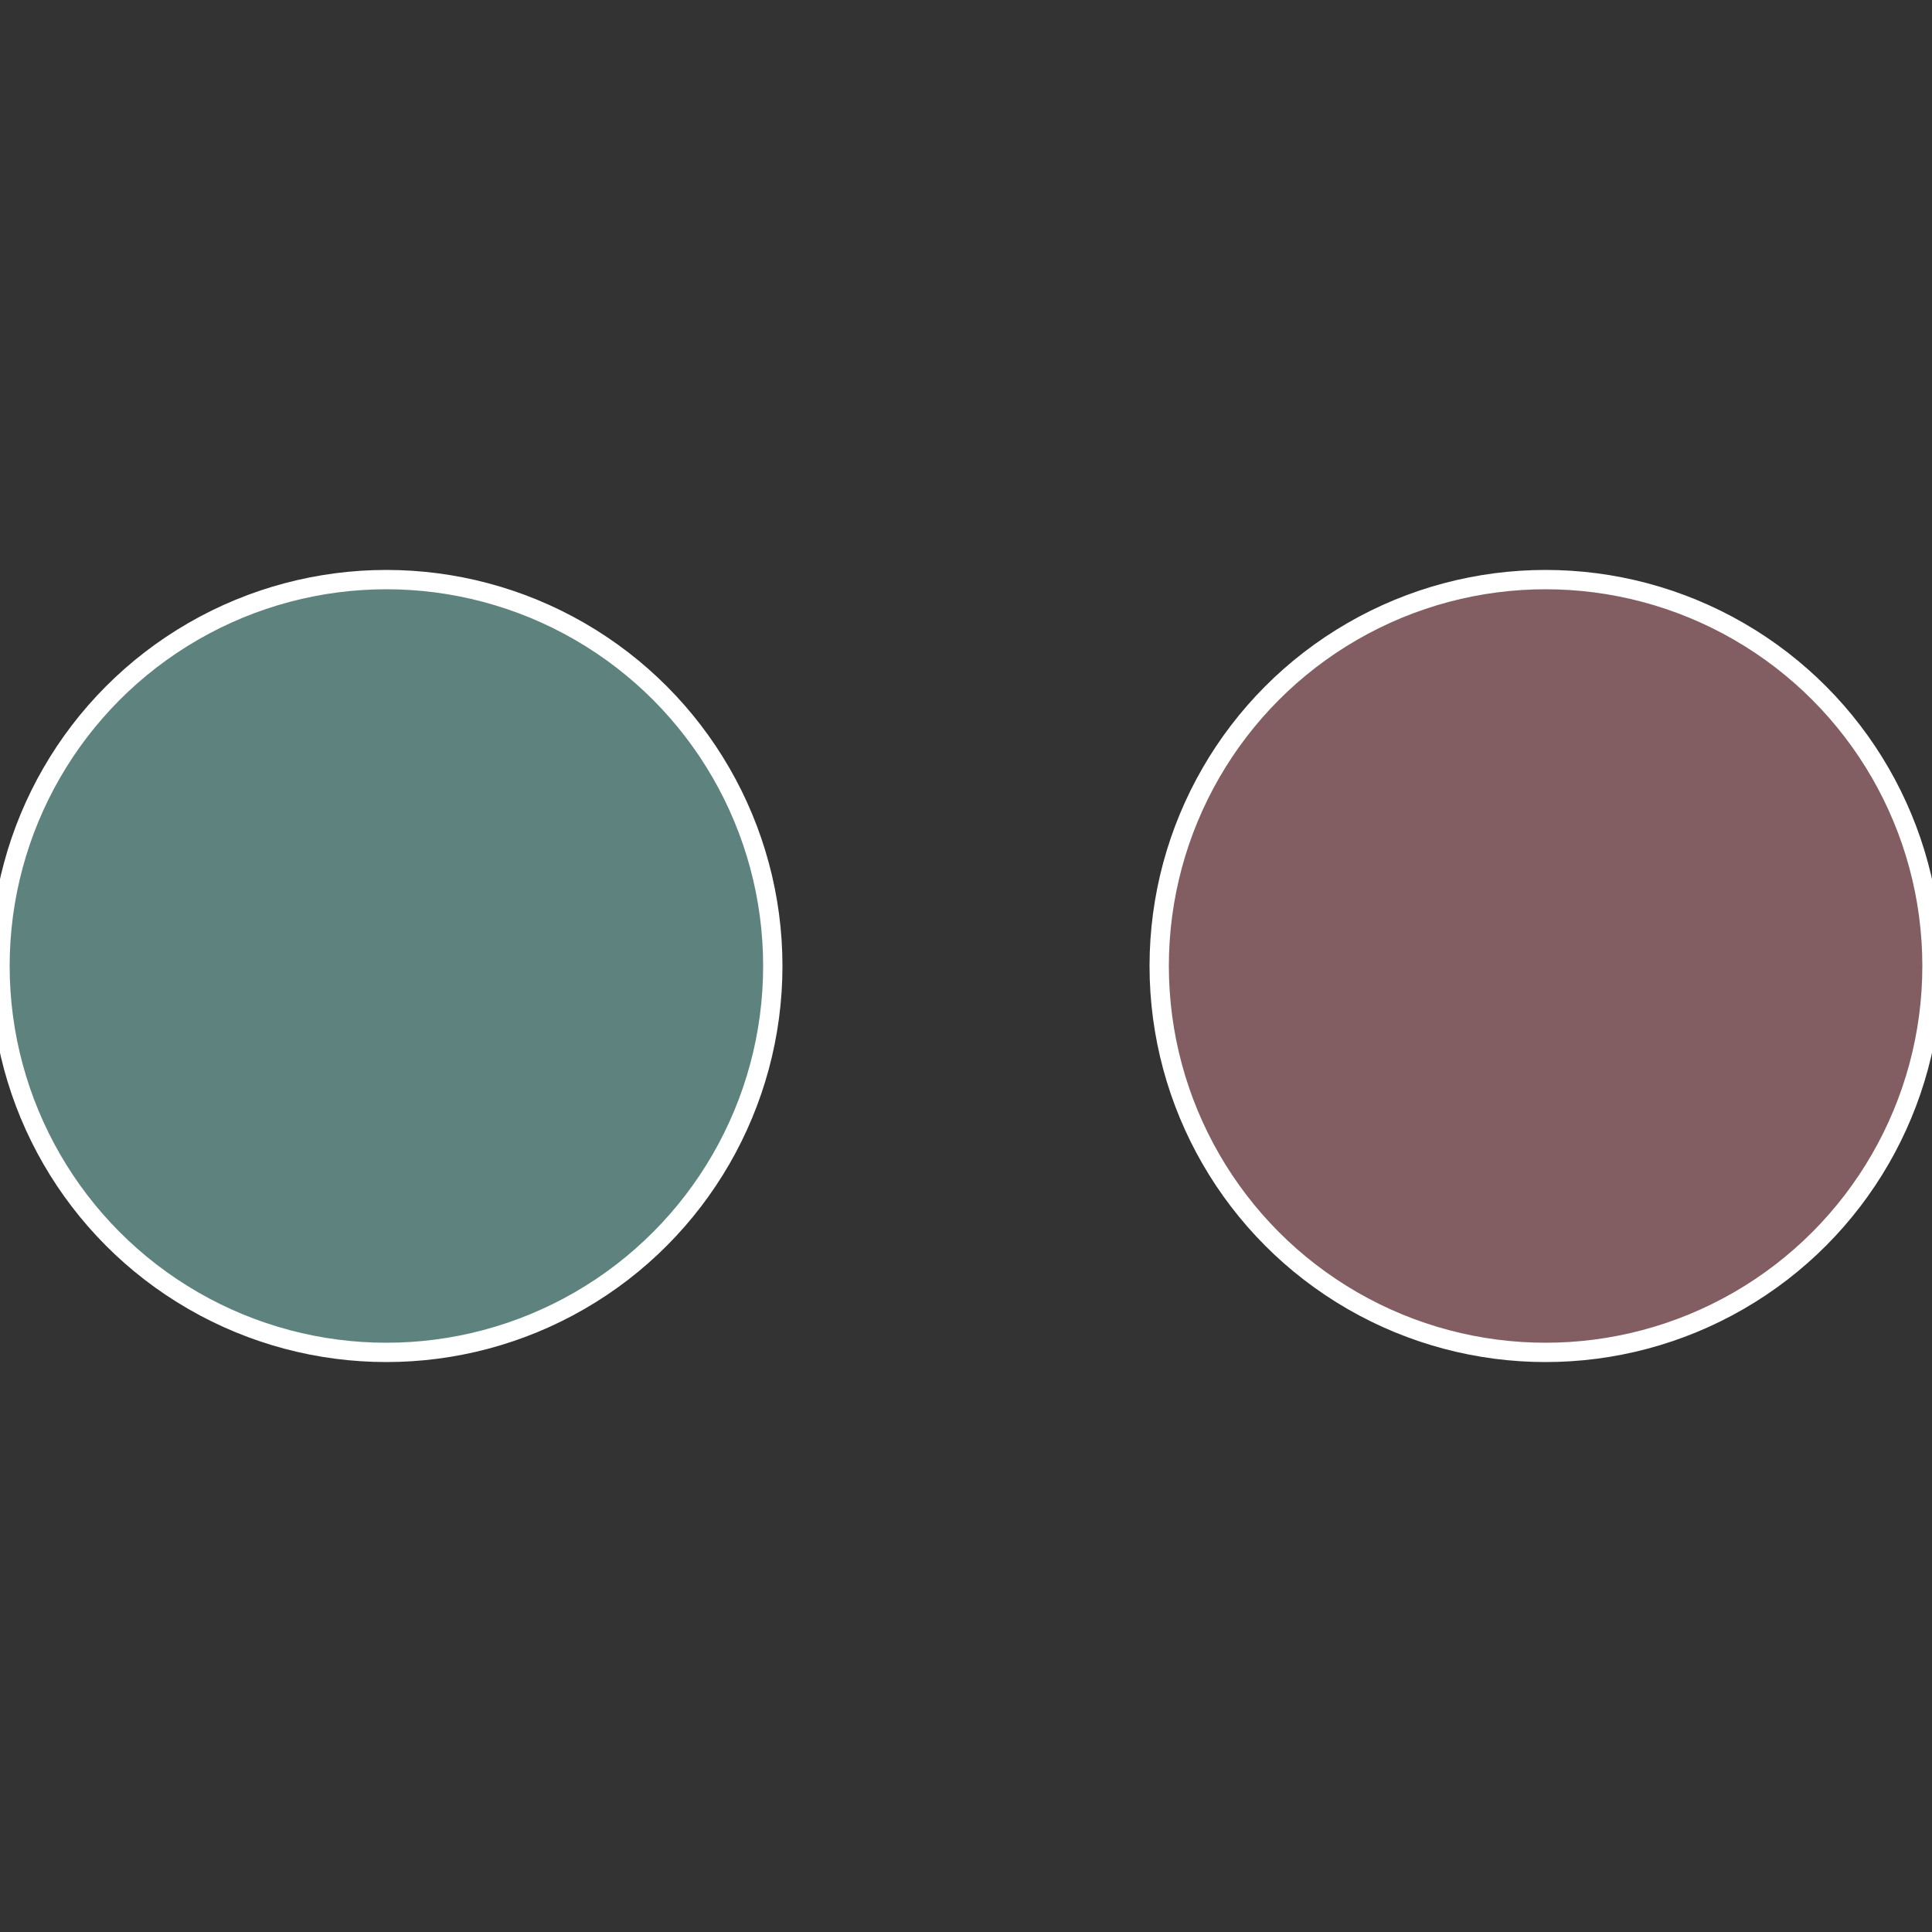
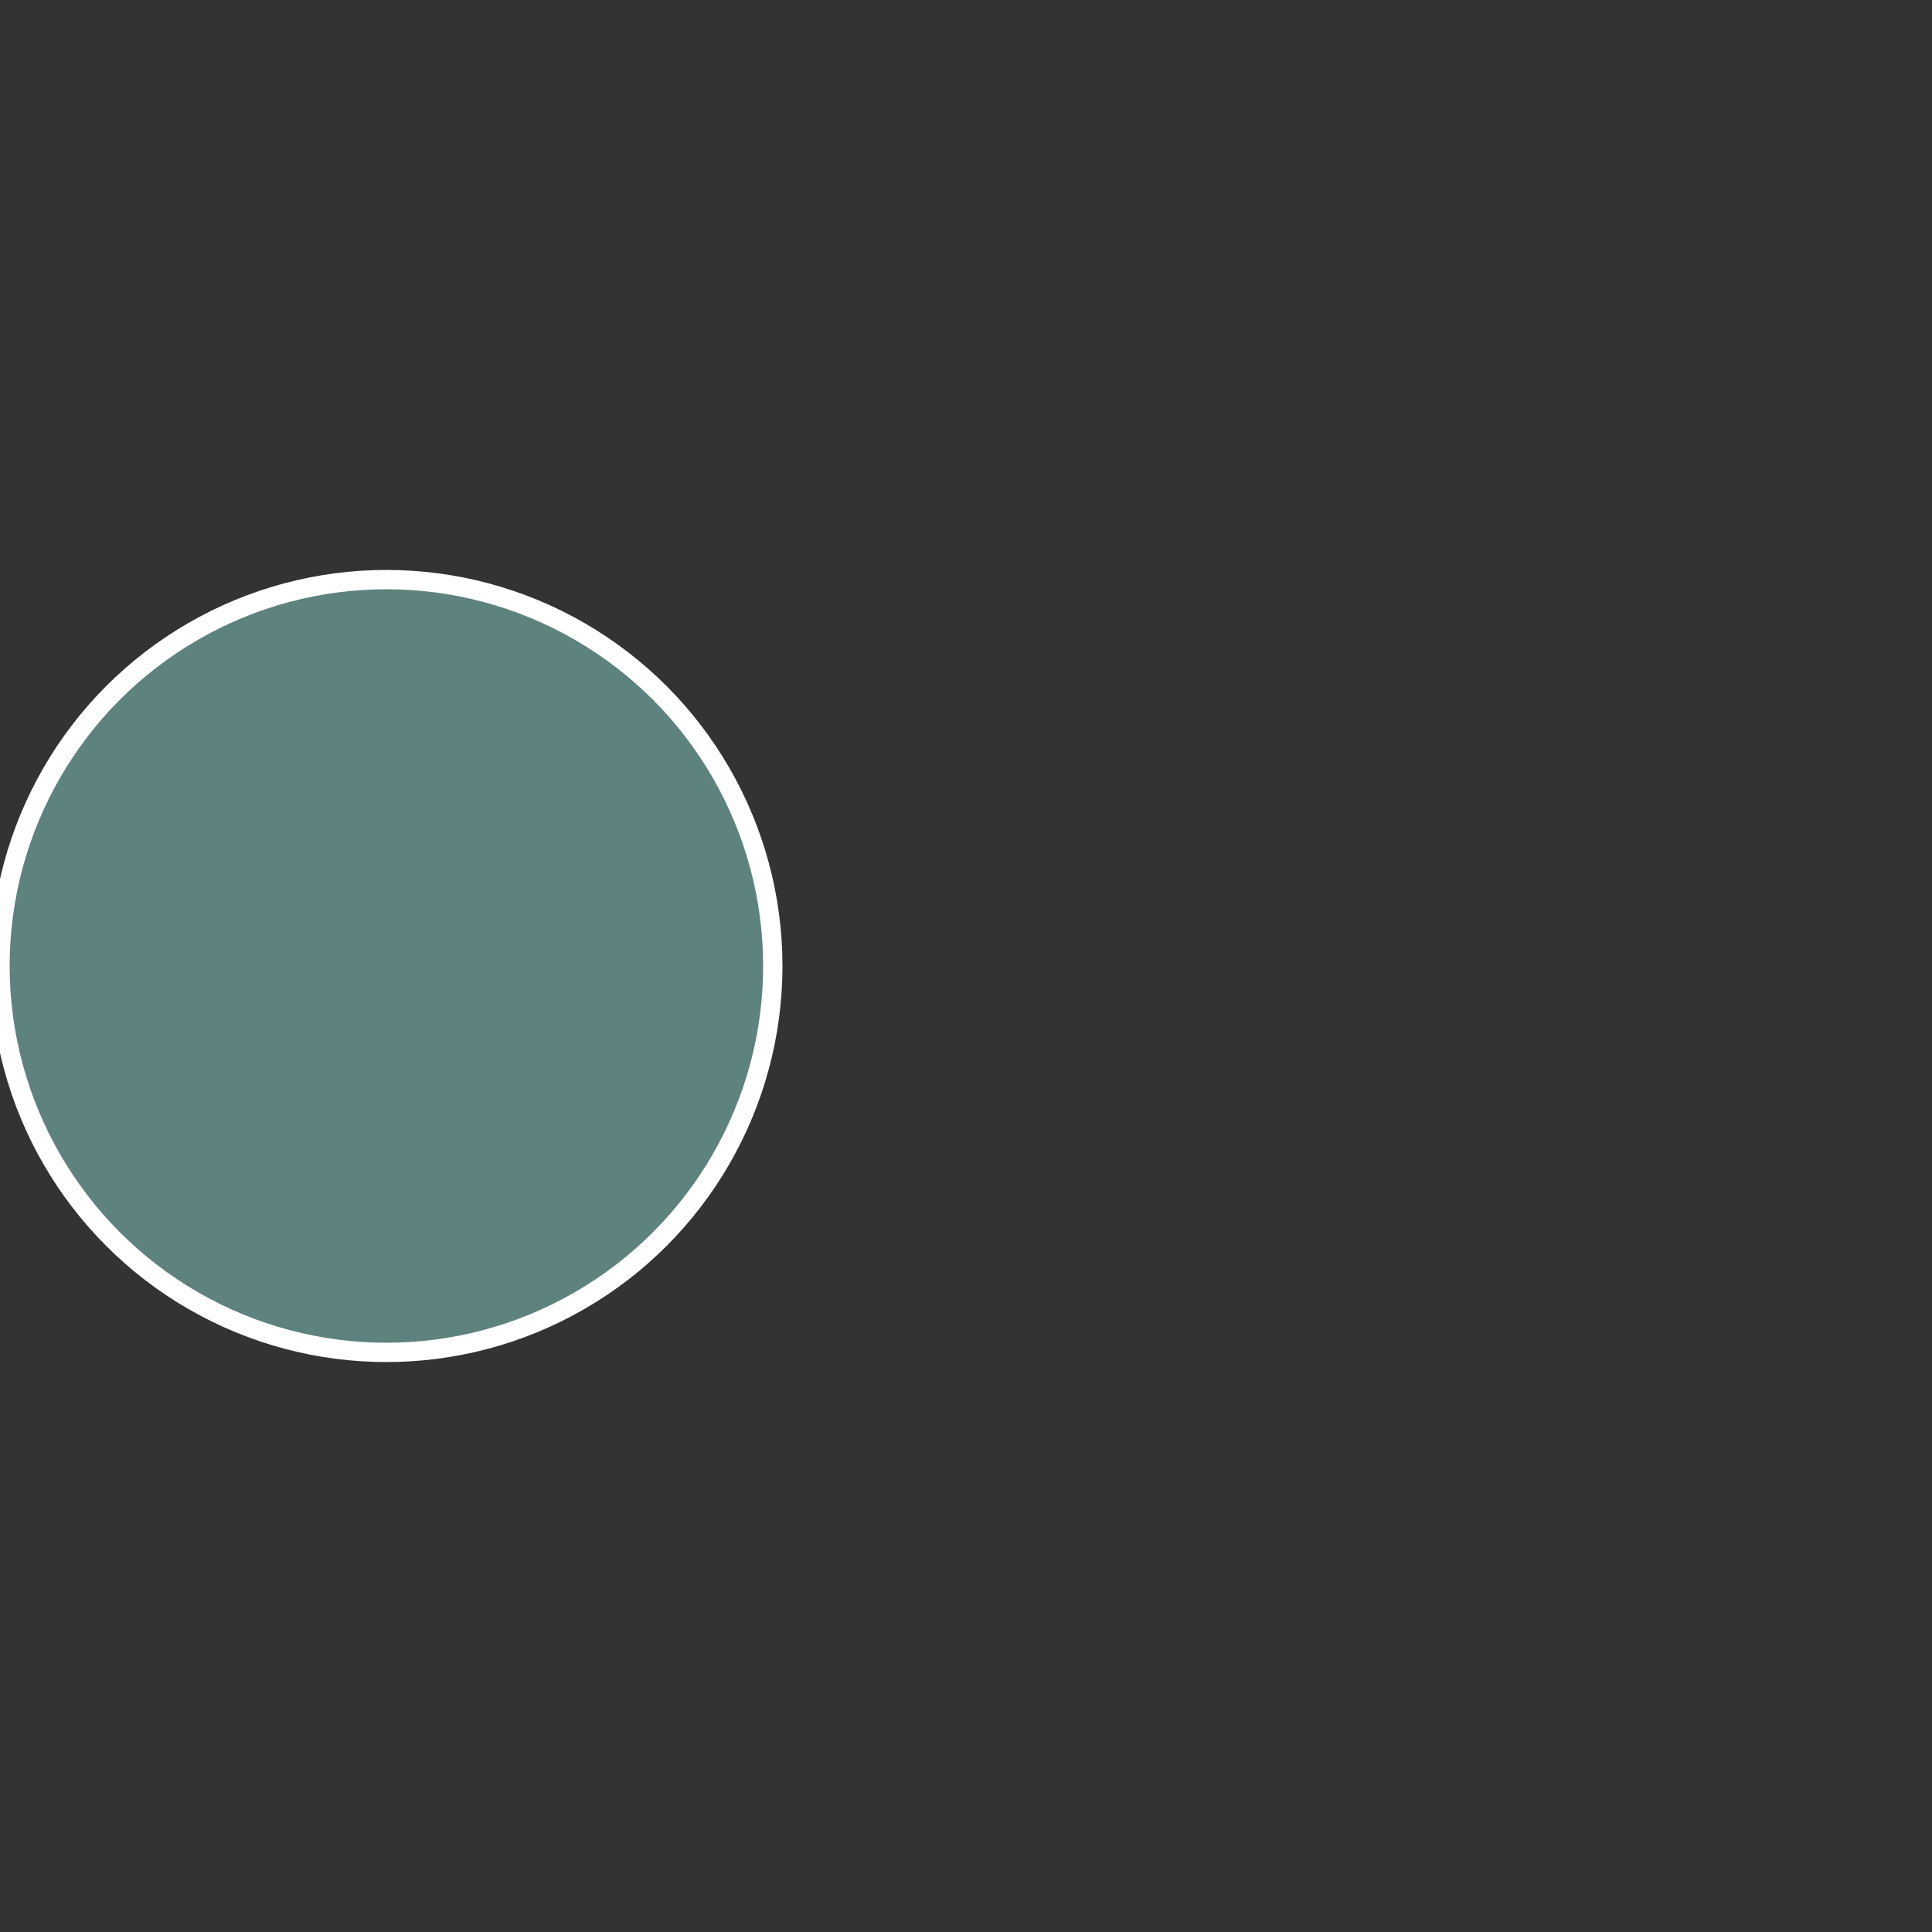
<svg xmlns="http://www.w3.org/2000/svg" width="500" height="500" viewBox="-1 -1 2 2">
  <rect x="-1" y="-1" width="2" height="2" fill="#333333" stroke="none" />
-   <circle cx="0.6" cy="0" r="0.4" fill="#825e62" stroke="#fff" stroke-width="1%" />
  <circle cx="-0.6" cy="7.3478807948841E-17" r="0.4" fill="#5e827e" stroke="#fff" stroke-width="1%" />
</svg>